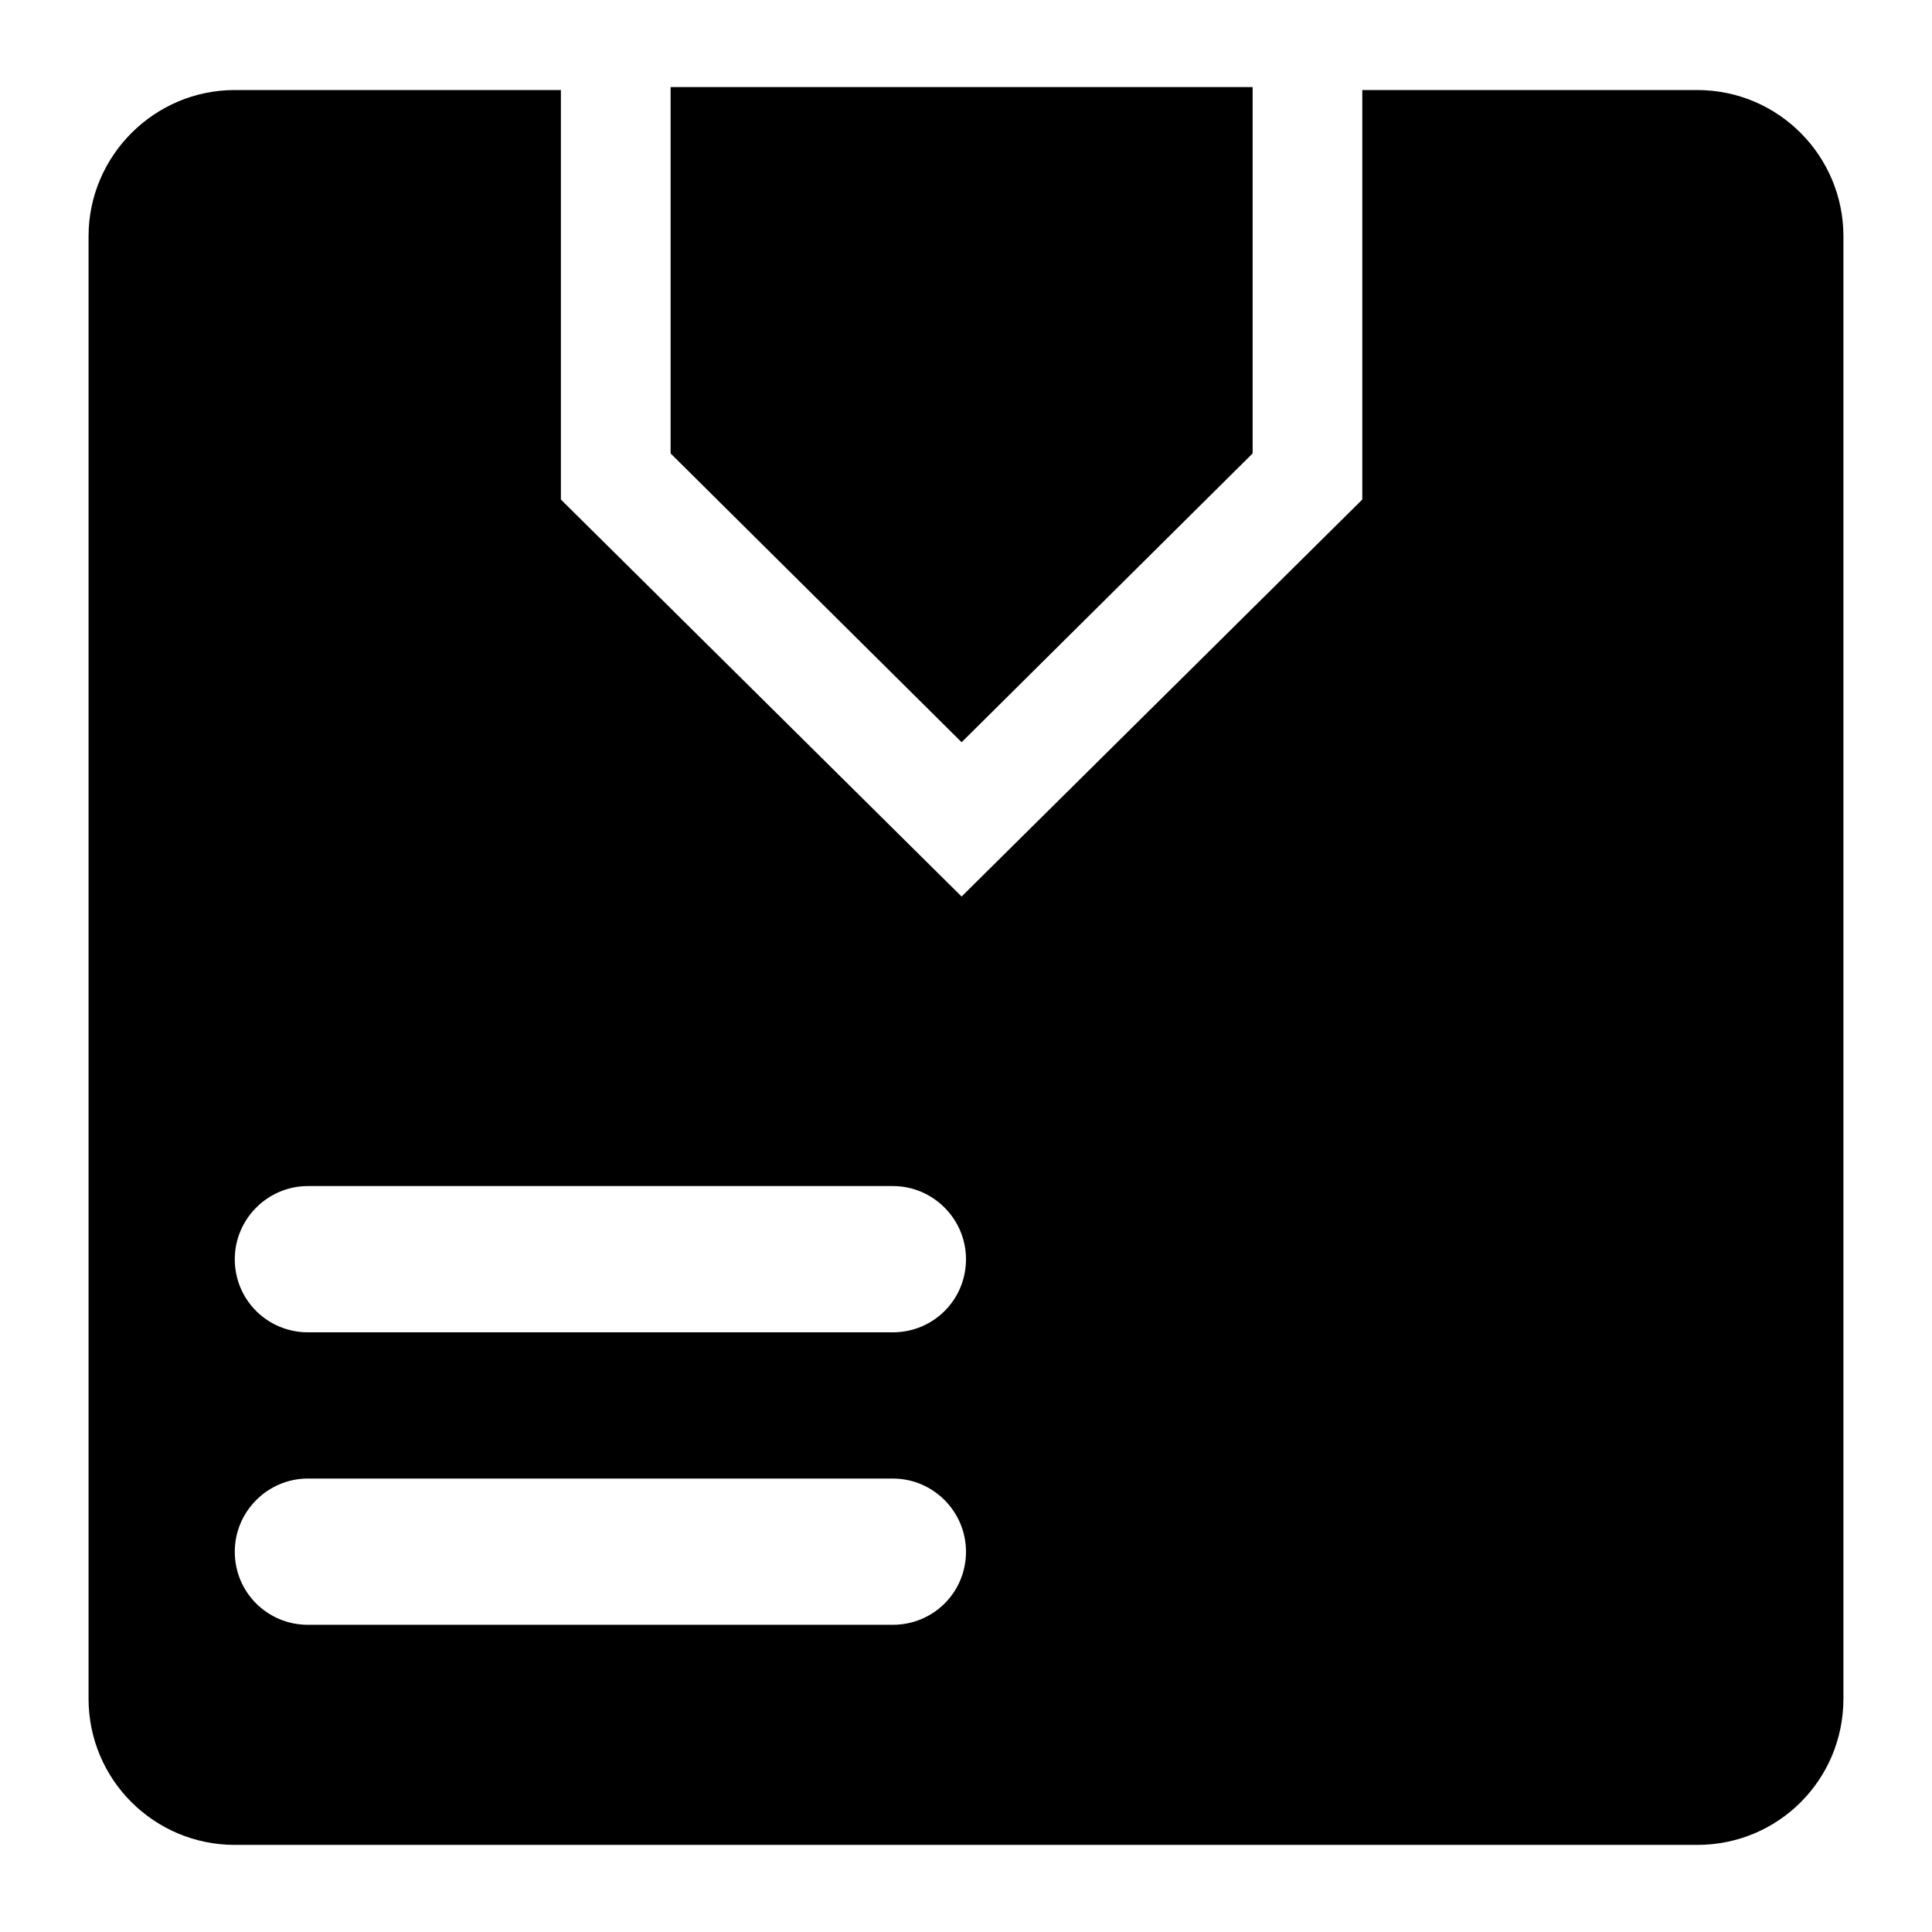
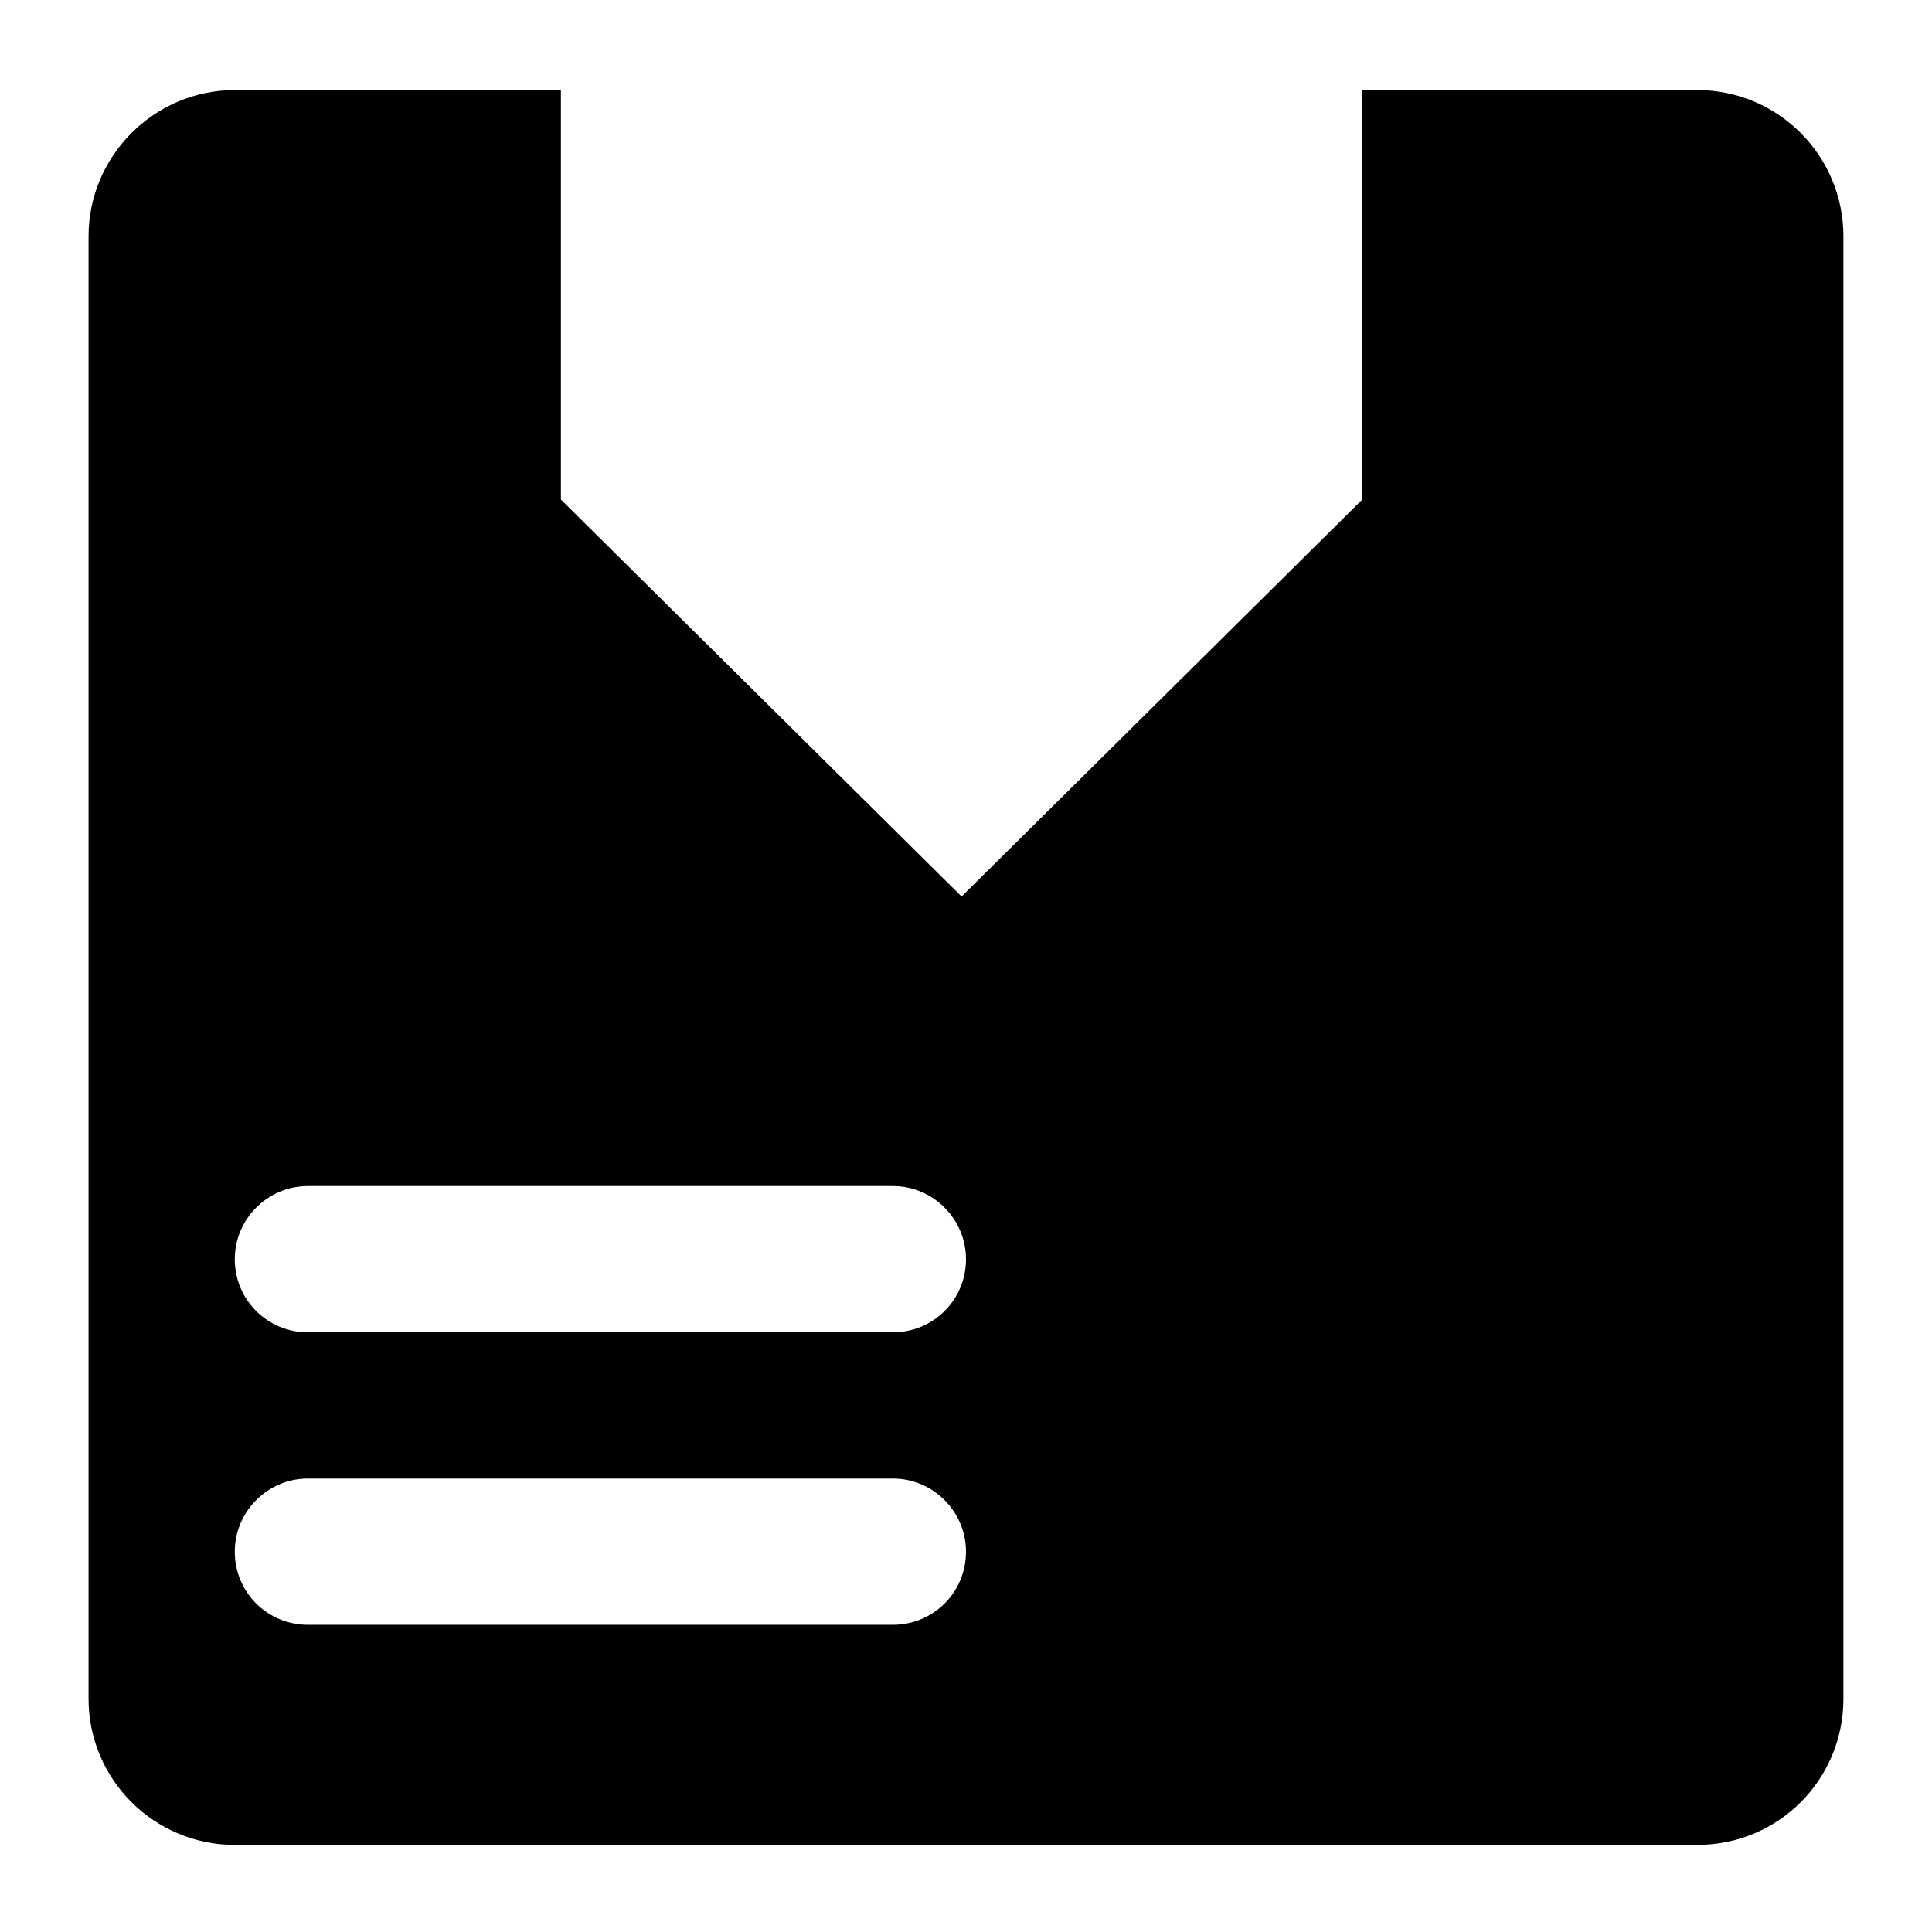
<svg xmlns="http://www.w3.org/2000/svg" fill="#000000" width="800px" height="800px" version="1.1" viewBox="144 144 512 512">
  <g>
-     <path d="m475.96 167.08v97.082l-77.121 76.539-77.121-76.539v-97.082z" />
    <path d="m593.77 167.86h-88.746v108.52l-106.19 105.21-106.19-105.21v-108.52h-86.422c-21.312 0-38.754 17.438-38.754 38.754v387.55c0 21.504 17.441 38.754 38.754 38.754h387.55c21.508 0 38.754-17.25 38.754-38.754v-387.55c0-21.316-17.246-38.754-38.758-38.754zm-213.15 406.73h-155.02c-10.656 0-19.379-8.527-19.379-19.379 0-10.66 8.723-19.379 19.379-19.379h155.02c10.656 0 19.379 8.719 19.379 19.379 0 10.852-8.723 19.379-19.379 19.379zm0-77.512h-155.02c-10.656 0-19.379-8.527-19.379-19.379 0-10.66 8.723-19.379 19.379-19.379h155.02c10.656 0 19.379 8.719 19.379 19.379 0 10.855-8.723 19.379-19.379 19.379z" />
  </g>
</svg>